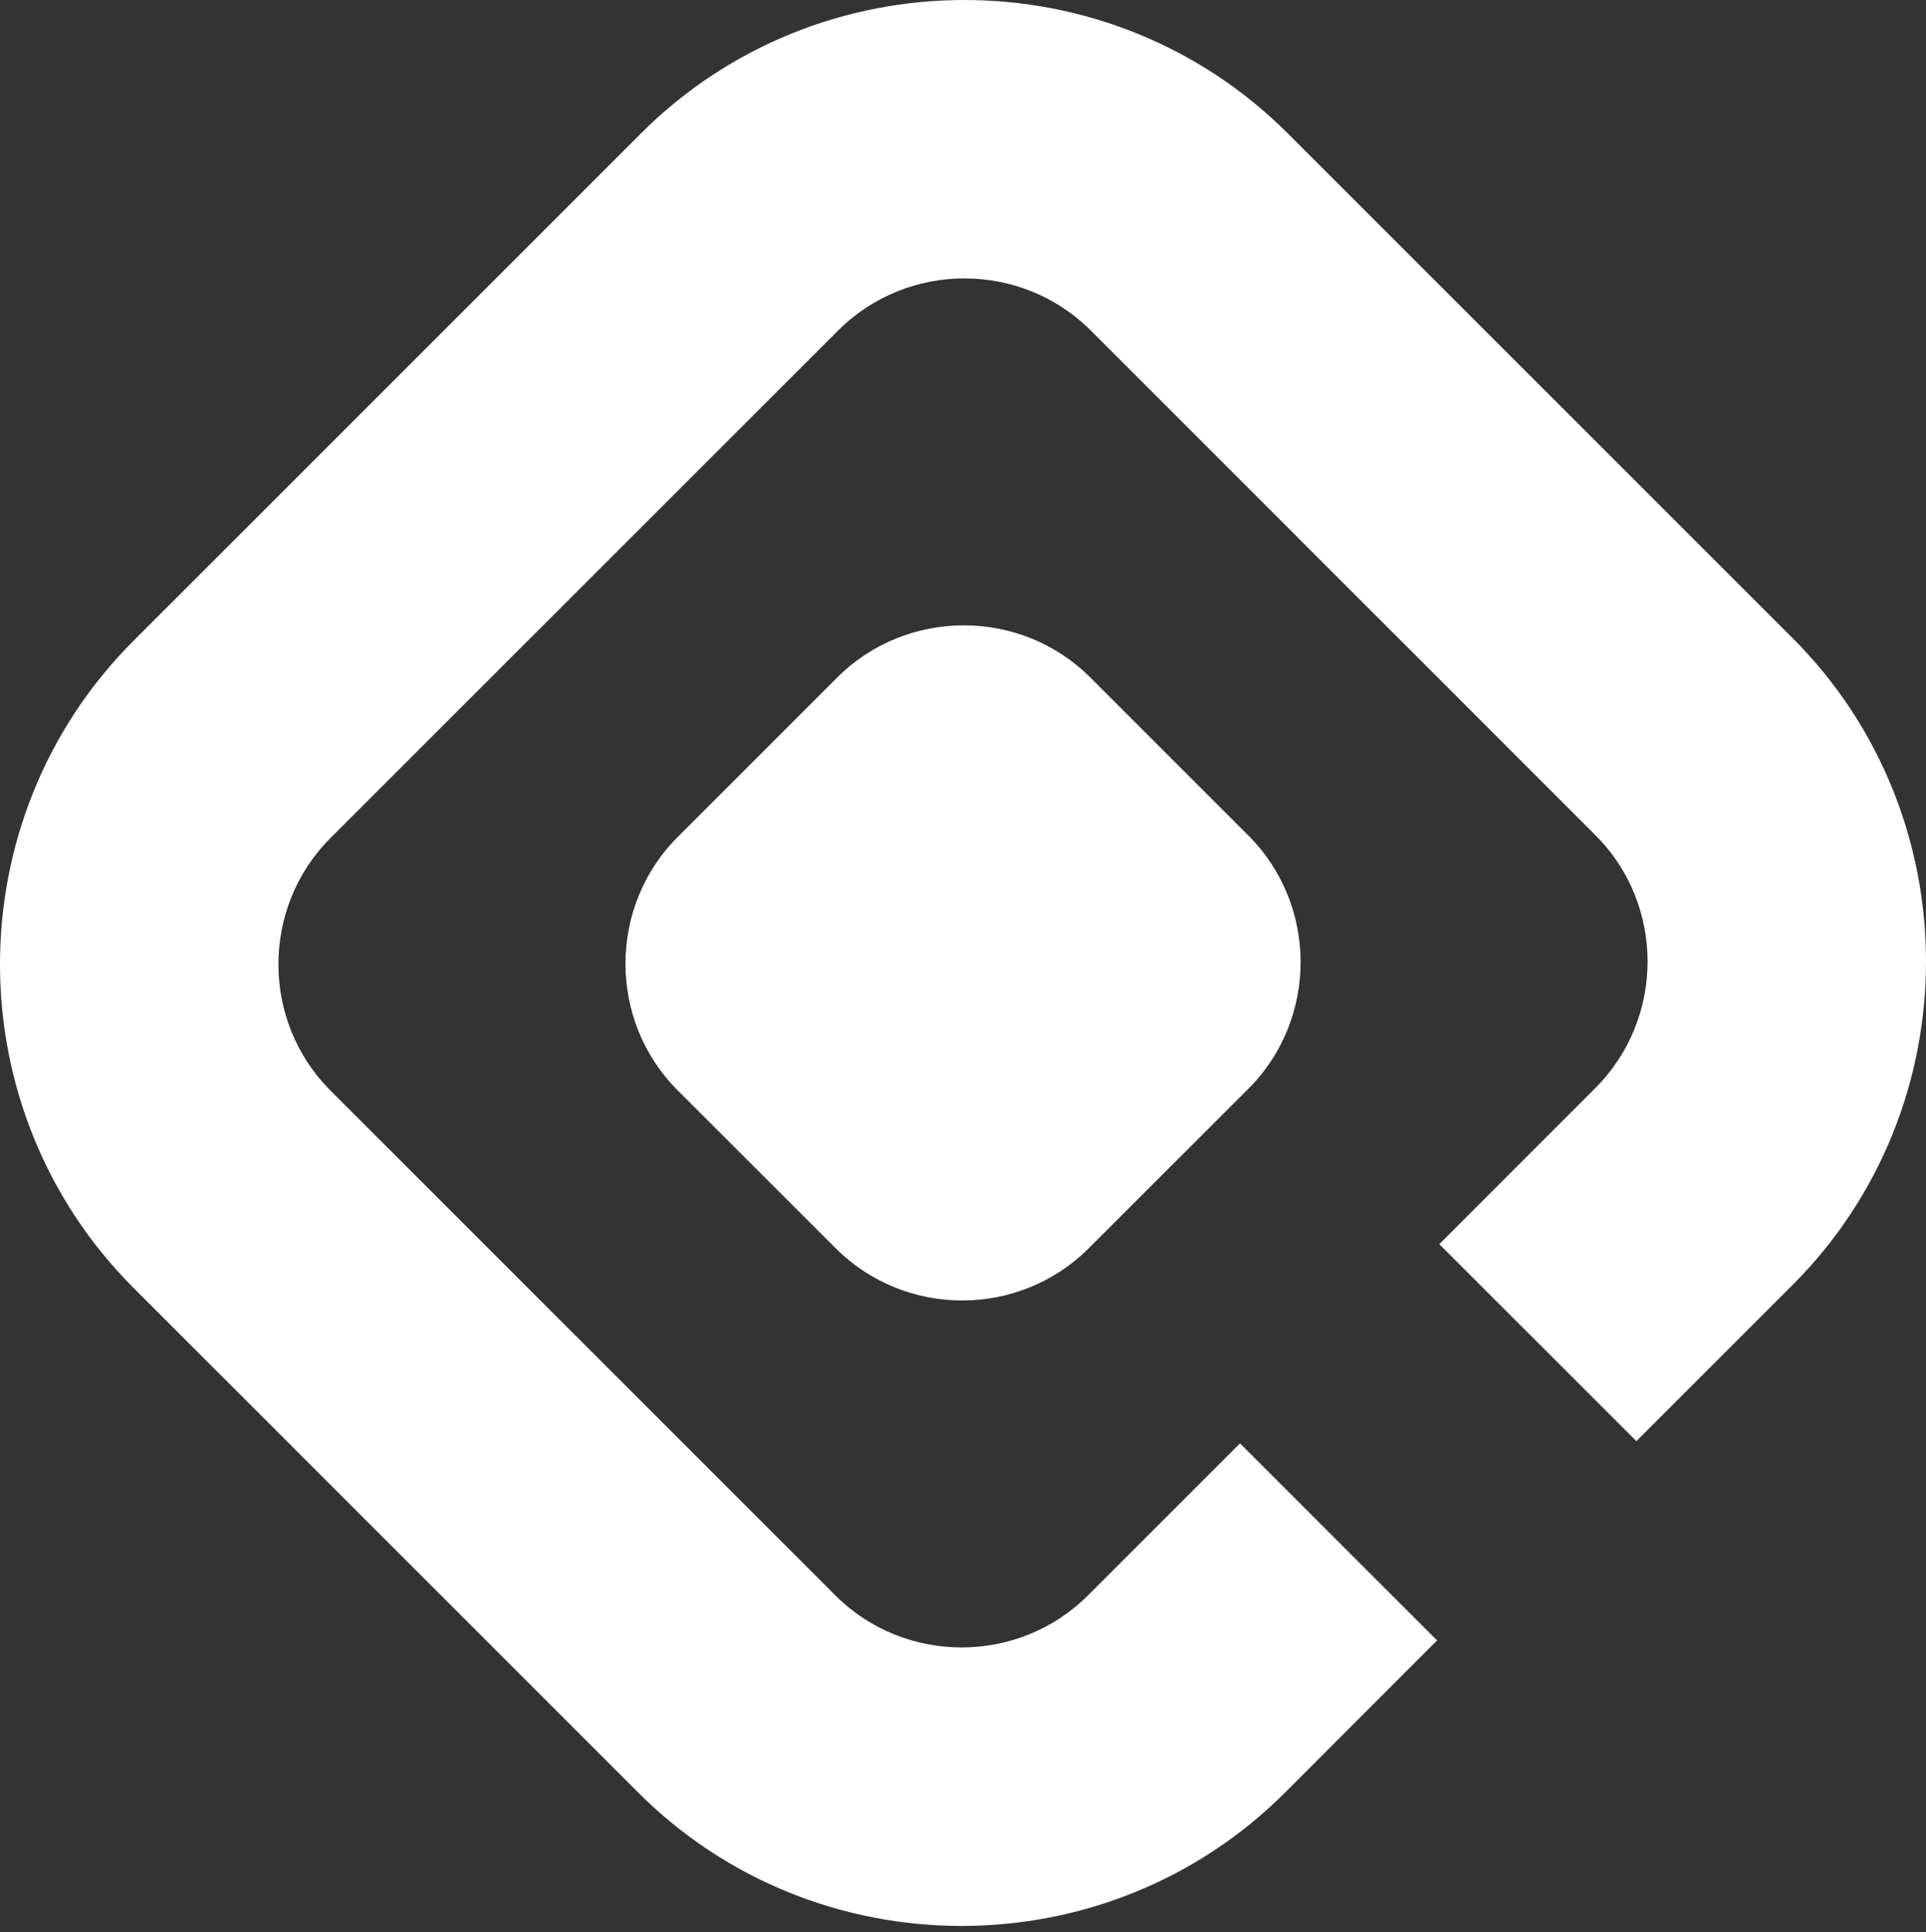
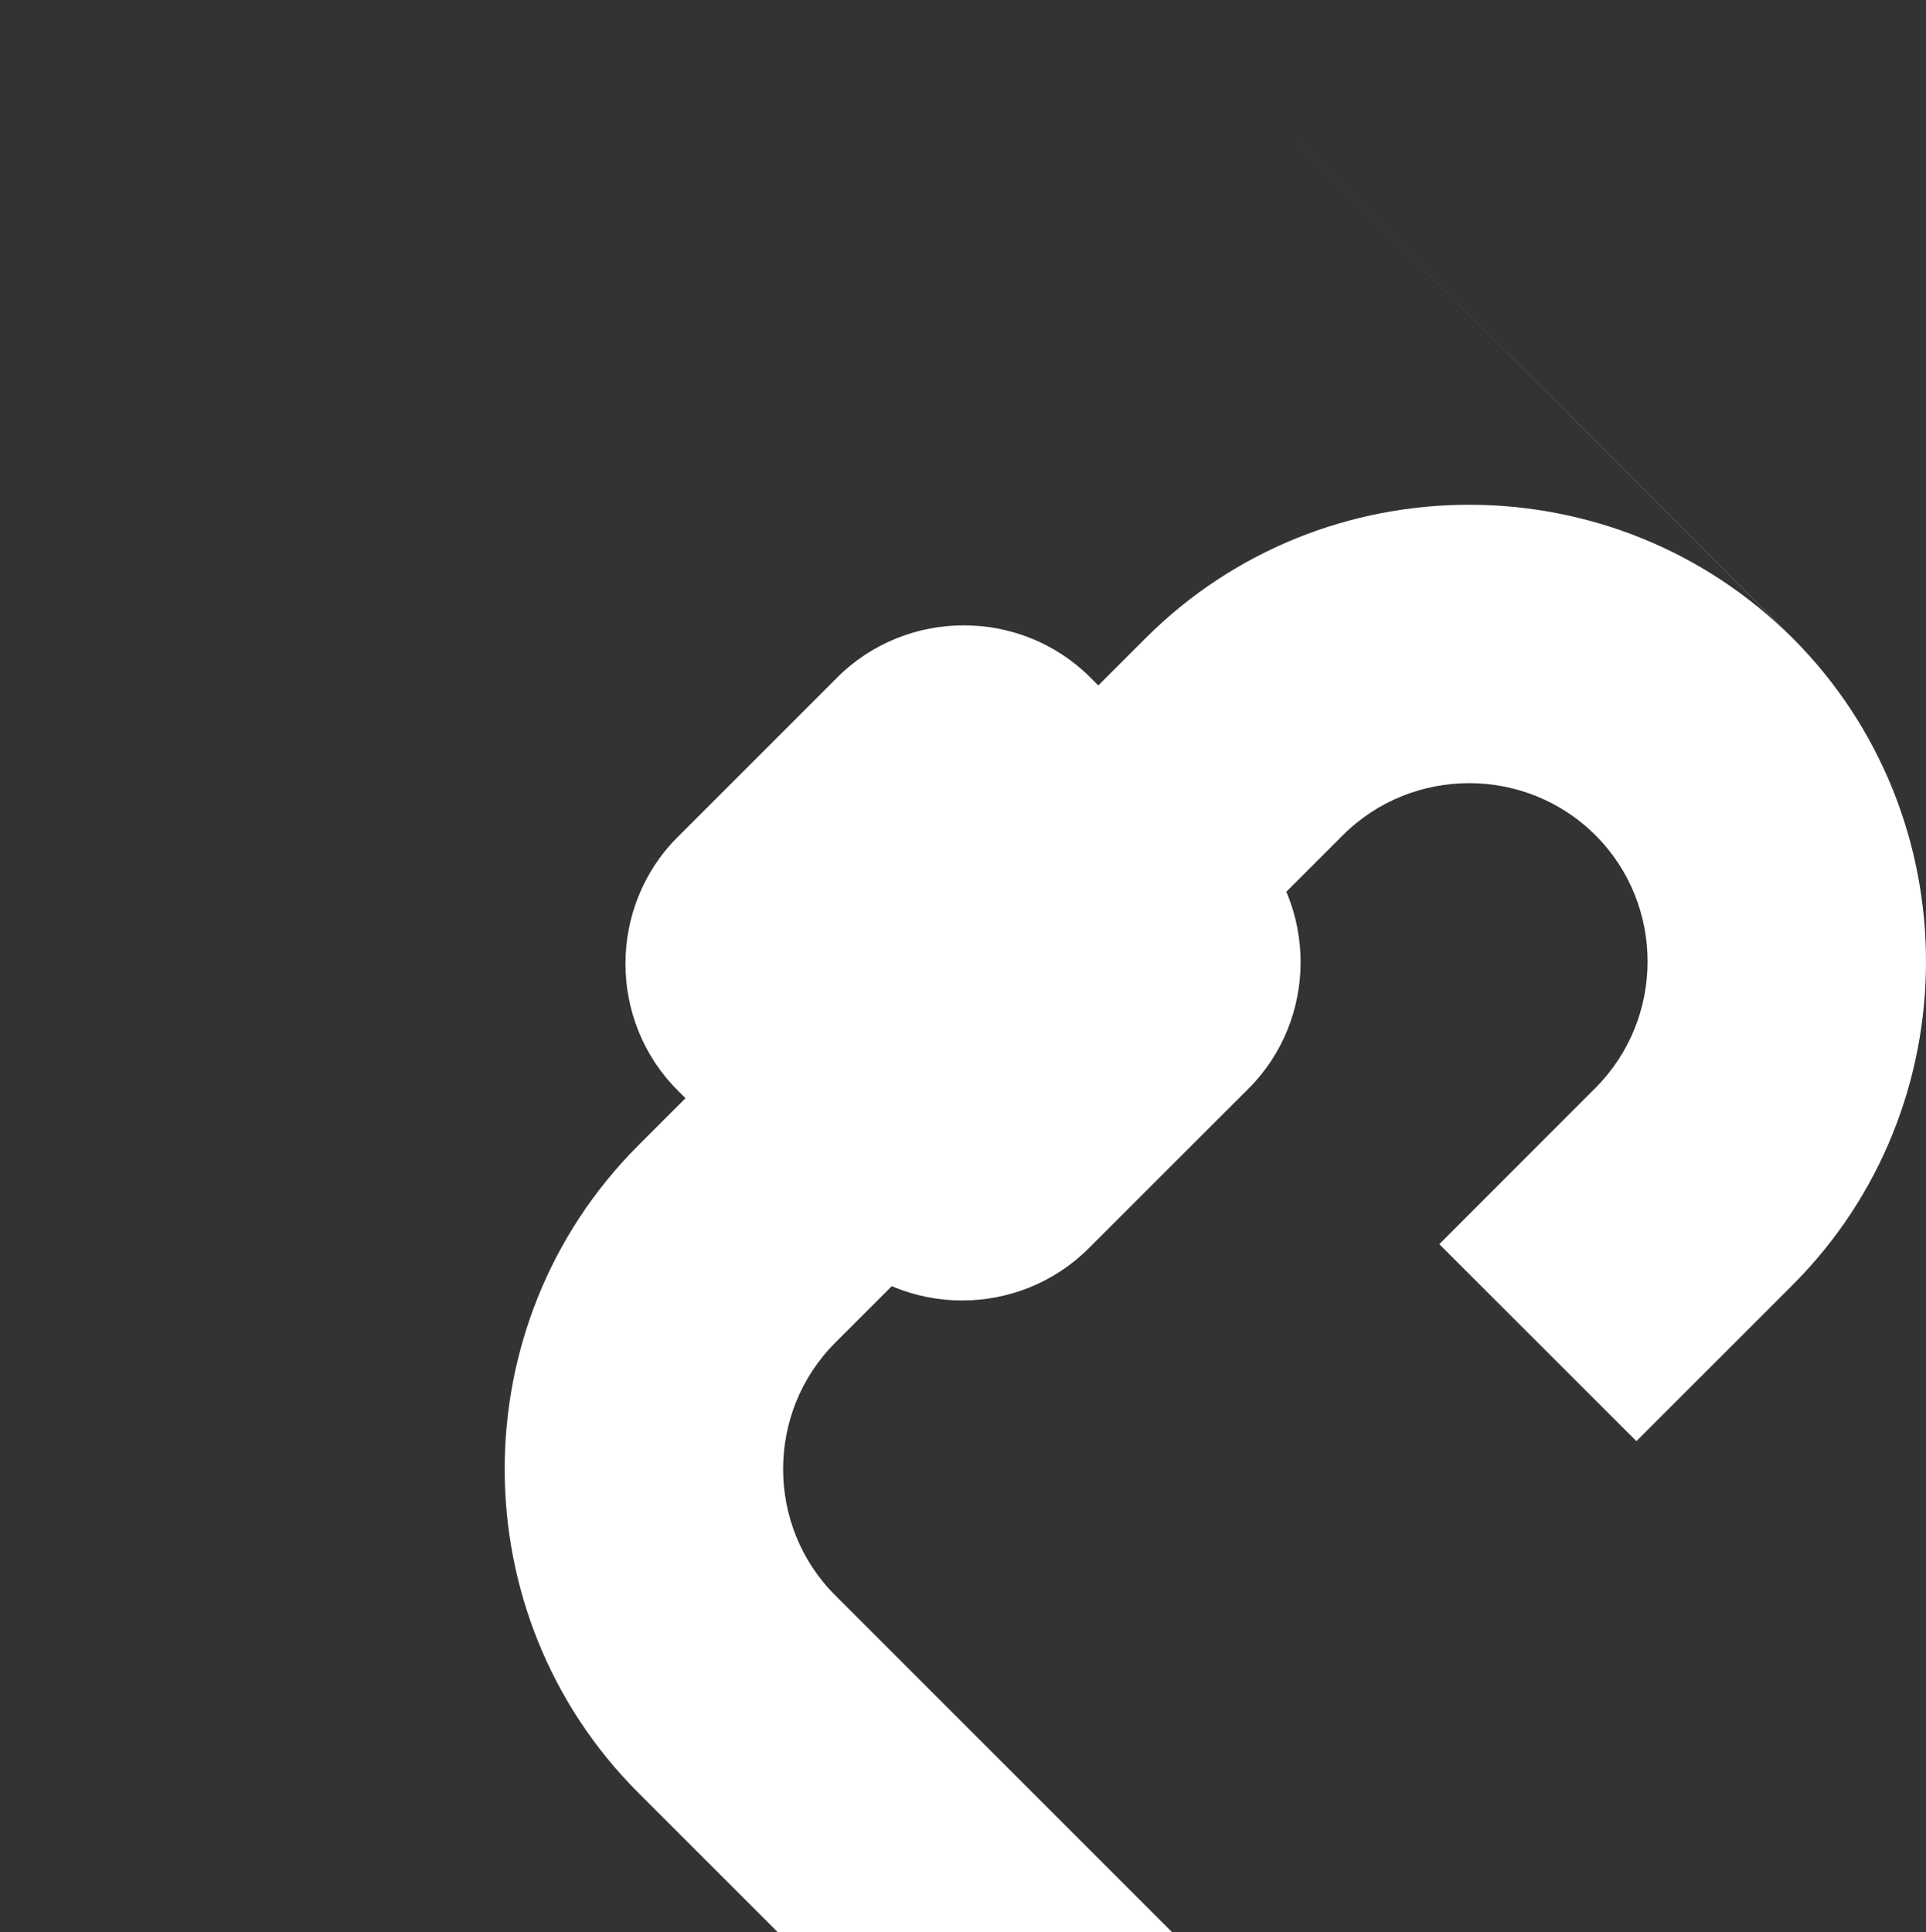
<svg xmlns="http://www.w3.org/2000/svg" height="301" viewBox="0 0 300 301" width="300">
  <rect x="0" y="0" width="300" height="301" fill="#333333" stroke="none" />
-   <path d="m200.589 20.782 78.629 78.613c27.709 27.725 27.709 73.065 0 100.774l-24.328 24.328-30.701-30.685 24.328-24.344c10.821-10.838 10.821-28.55 0-39.355l-78.613-78.629c-10.821-10.821-28.534-10.821-39.355 0l-79.066 79.05c-10.821 10.821-10.821 28.55 0 39.355l78.629 78.629c10.805 10.821 28.534 10.821 39.355 0l23.681-23.681 30.701 30.701-23.681 23.697c-27.725 27.709-73.065 27.709-100.758 0l-78.629-78.629c-27.709-27.725-27.709-73.049 0-100.774l79.05-79.05c27.725-27.709 73.049-27.709 100.758 0zm-30.75 84.76 24.619 24.619c10.838 10.838 10.838 28.598 0 39.436l-24.862 24.846c-10.87 10.854-28.582 10.854-39.436 0l-24.619-24.603c-10.821-10.838-10.821-28.598 0-39.436l24.862-24.862c10.854-10.838 28.598-10.838 39.436 0z" fill="#fff" />
+   <path d="m200.589 20.782 78.629 78.613c27.709 27.725 27.709 73.065 0 100.774l-24.328 24.328-30.701-30.685 24.328-24.344c10.821-10.838 10.821-28.55 0-39.355c-10.821-10.821-28.534-10.821-39.355 0l-79.066 79.05c-10.821 10.821-10.821 28.55 0 39.355l78.629 78.629c10.805 10.821 28.534 10.821 39.355 0l23.681-23.681 30.701 30.701-23.681 23.697c-27.725 27.709-73.065 27.709-100.758 0l-78.629-78.629c-27.709-27.725-27.709-73.049 0-100.774l79.05-79.05c27.725-27.709 73.049-27.709 100.758 0zm-30.75 84.76 24.619 24.619c10.838 10.838 10.838 28.598 0 39.436l-24.862 24.846c-10.87 10.854-28.582 10.854-39.436 0l-24.619-24.603c-10.821-10.838-10.821-28.598 0-39.436l24.862-24.862c10.854-10.838 28.598-10.838 39.436 0z" fill="#fff" />
</svg>